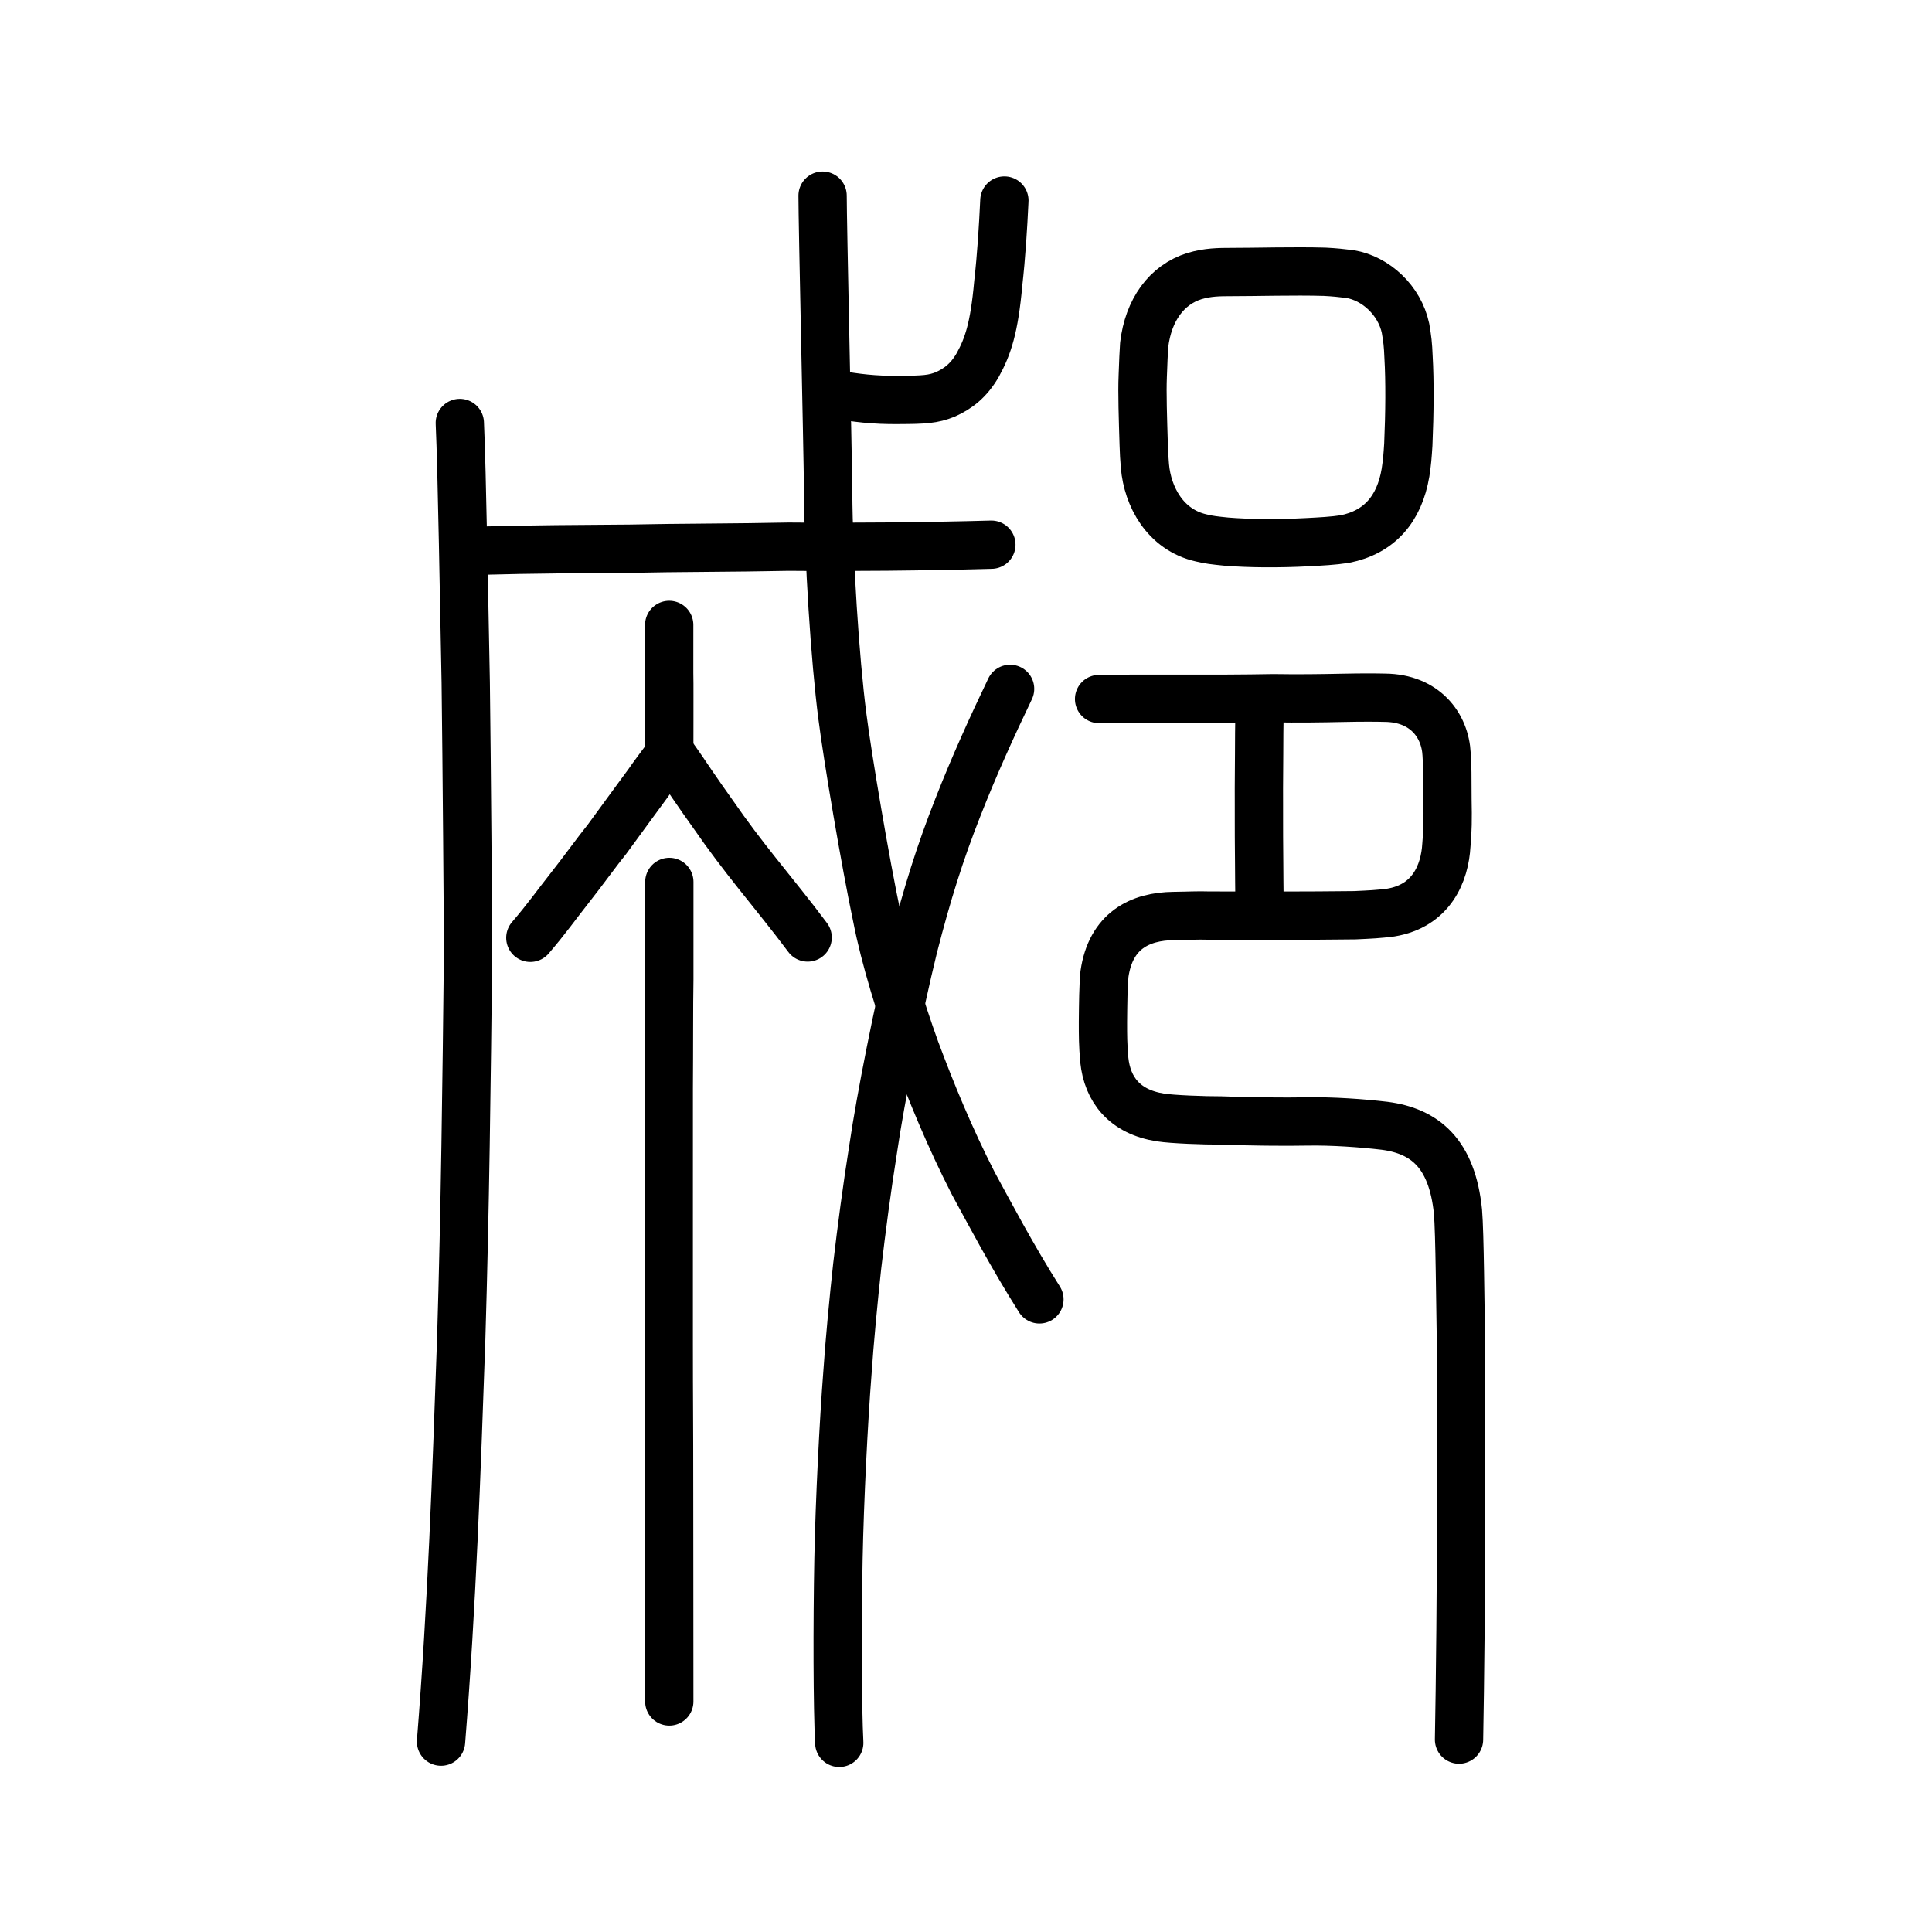
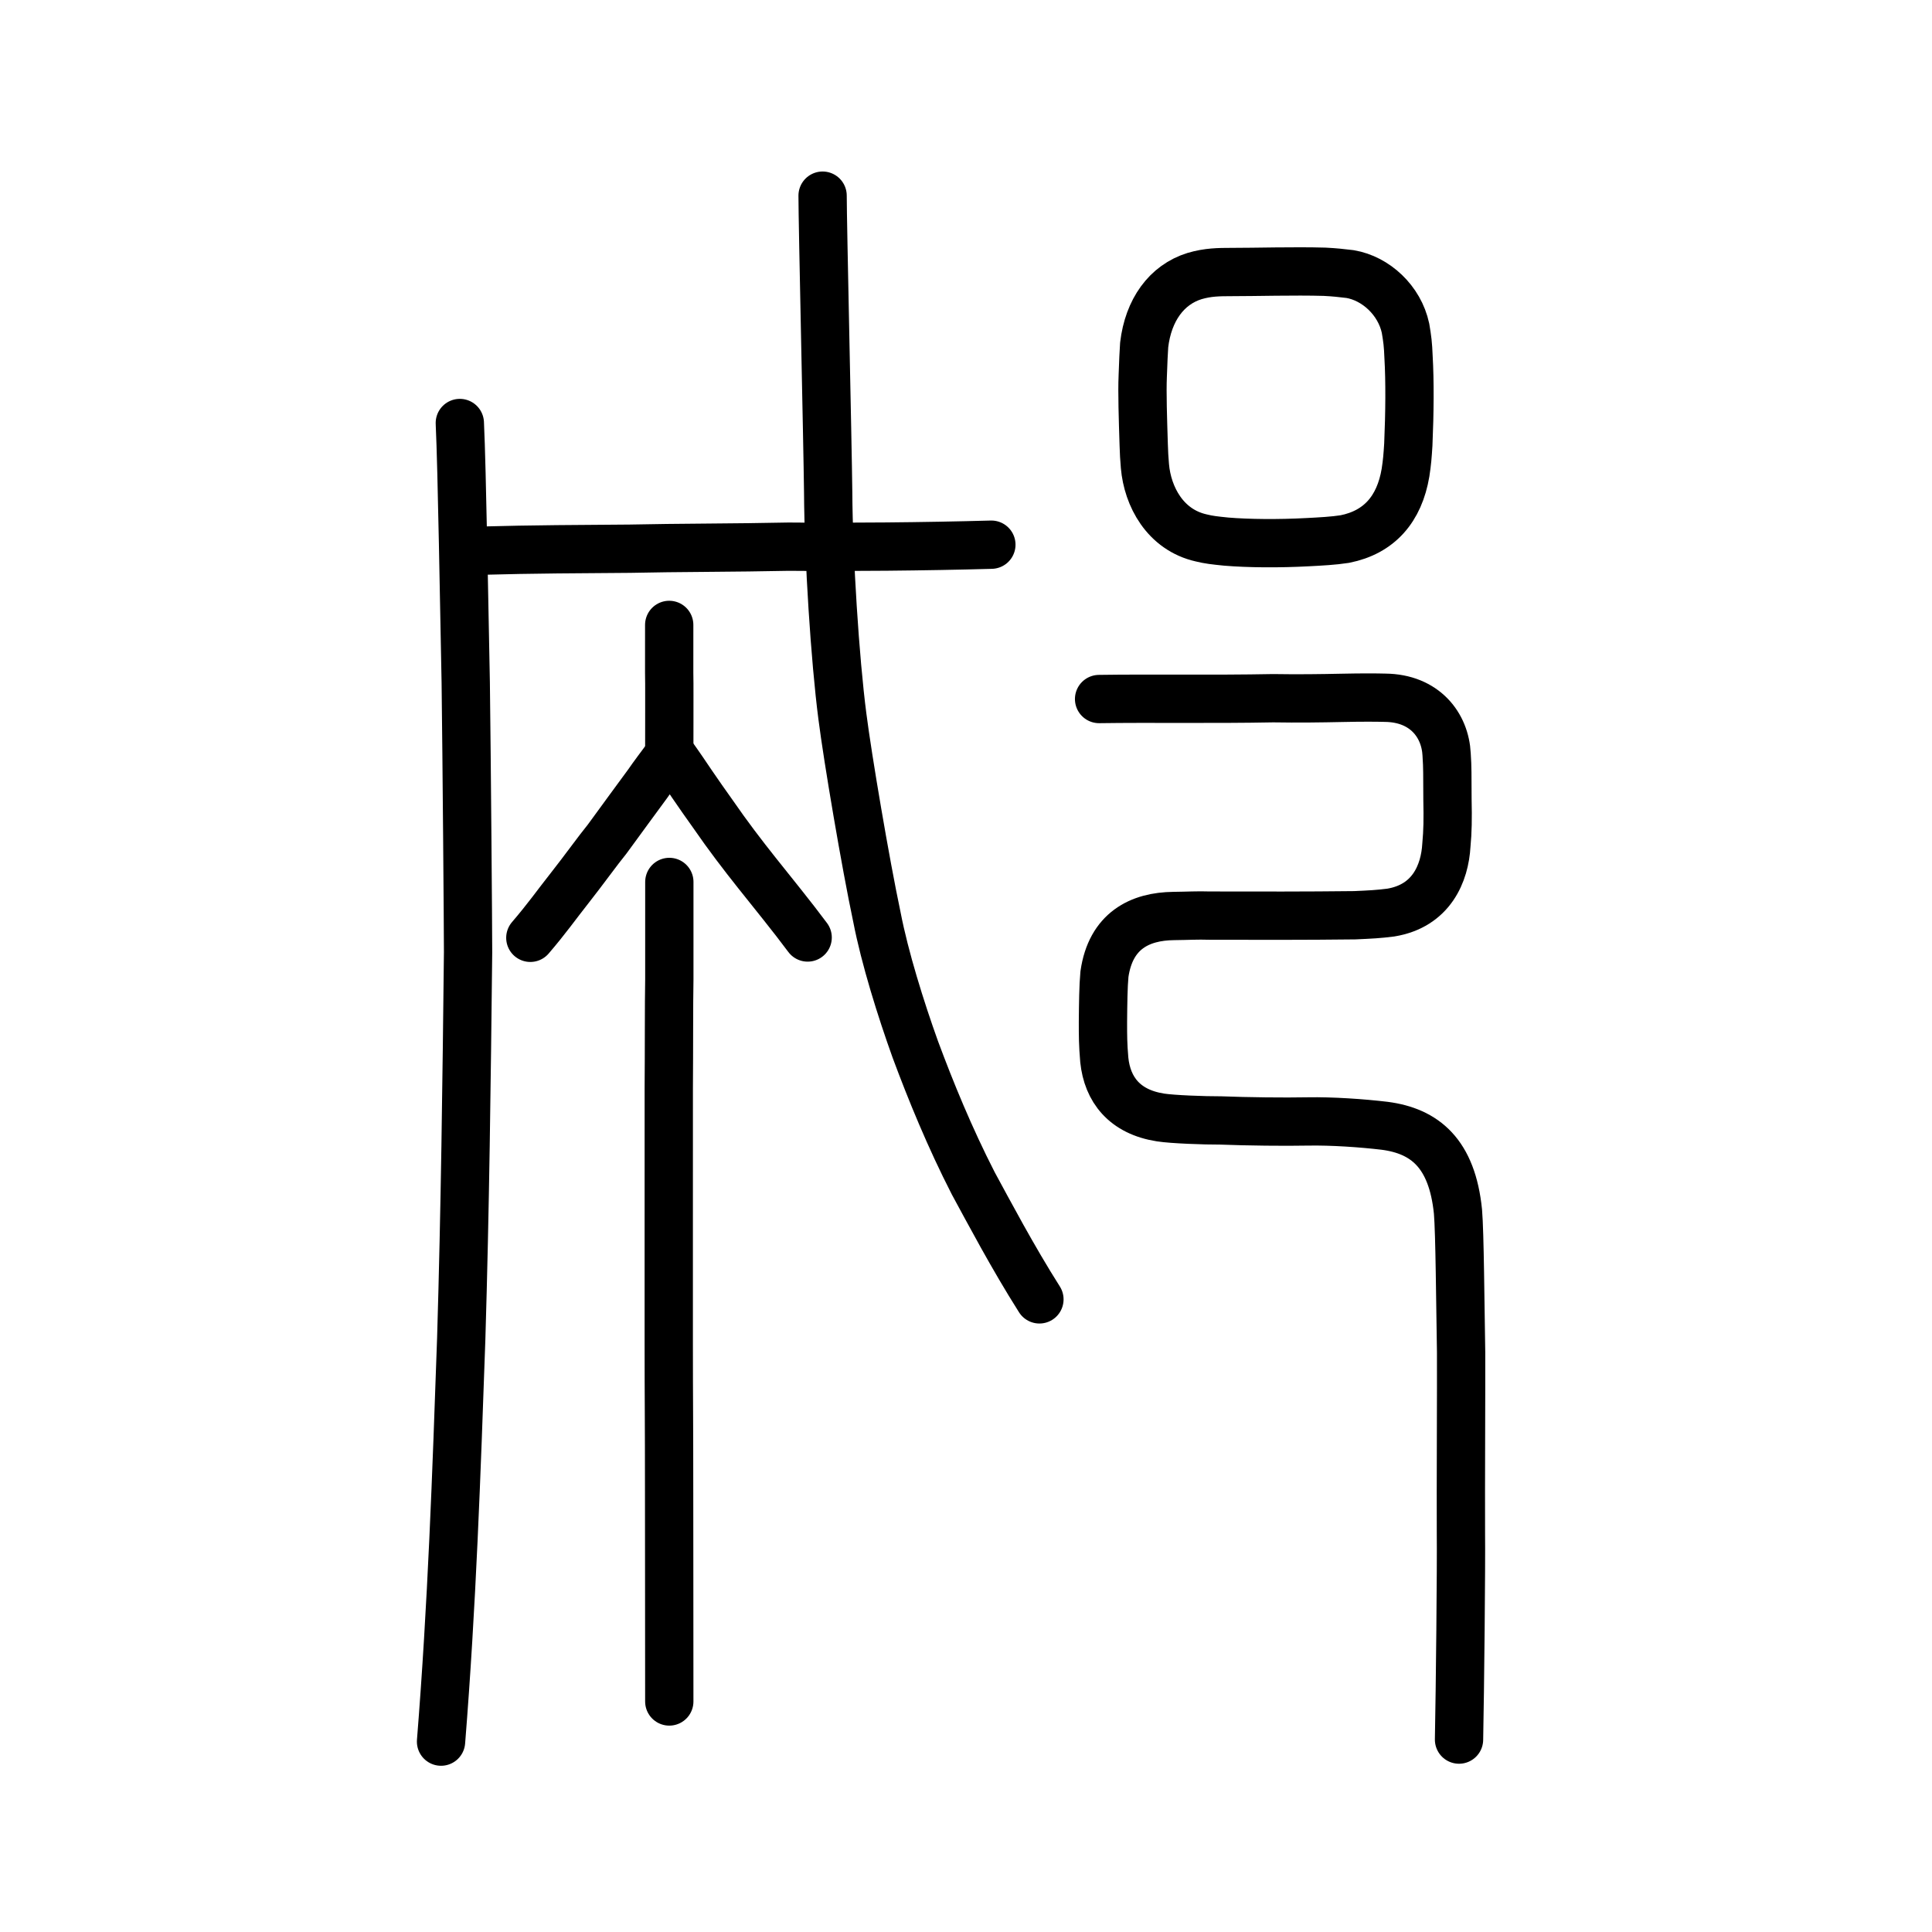
<svg xmlns="http://www.w3.org/2000/svg" xmlns:ns1="http://www.inkscape.org/namespaces/inkscape" xmlns:ns2="http://sodipodi.sourceforge.net/DTD/sodipodi-0.dtd" width="200px" height="200px" viewBox="0 0 200 200" version="1.1" id="SVGRoot" ns1:version="0.92.3 (2405546, 2018-03-11)" ns2:docname="90d5ss.svg">
  <ns2:namedview id="base" pagecolor="#ffffff" bordercolor="#666666" borderopacity="1.0" ns1:pageopacity="0.0" ns1:pageshadow="2" ns1:zoom="1.4142136" ns1:cx="198.64655" ns1:cy="-31.013513" ns1:document-units="px" ns1:current-layer="layer1" showgrid="true" ns1:window-width="963" ns1:window-height="822" ns1:window-x="465" ns1:window-y="144" ns1:window-maximized="0" ns1:snap-global="false" showguides="false">
    <ns1:grid type="xygrid" id="grid4562" />
  </ns2:namedview>
  <defs id="defs4546" />
  <g id="layer1" ns1:groupmode="layer" ns1:label="レイヤー 1">
    <path style="opacity:1;vector-effect:none;fill:none;fill-opacity:1;stroke:#000000;stroke-width:5;stroke-linecap:butt;stroke-linejoin:round;stroke-miterlimit:4;stroke-dasharray:none;stroke-dashoffset:0;stroke-opacity:1" d="m 118.296,38.932 c 0.056,-1.641 0.094,-2.366 0.148,-3.228 0.426,-3.604 2.317,-6.233 5.224,-7.129 1.376,-0.405 2.515,-0.413 3.776,-0.415 2.502,0.004 6.529,-0.118 9.683,-0.027 1.072,0.055 1.679,0.126 2.639,0.24 2.651,0.451 5.116,2.703 5.734,5.611 0.187,1.108 0.26,1.64 0.312,2.996 0.143,2.43 0.12,5.771 -0.024,9.044 -0.076,1.206 -0.121,1.798 -0.29,2.904 -0.633,3.776 -2.726,6.171 -6.284,6.875 -1.165,0.183 -2.535,0.254 -3.85,0.322 -2.98,0.161 -6.143,0.133 -8.427,-0.058 -1.205,-0.121 -1.815,-0.19 -2.583,-0.381 -3.751,-0.842 -5.561,-4.303 -5.831,-7.428 -0.071,-0.823 -0.101,-1.363 -0.127,-2.225 -0.082,-2.646 -0.176,-5.391 -0.1,-7.101 z" id="path7385" ns1:connector-curvature="0" ns2:nodetypes="cccccccccccccccccc" />
-     <path style="opacity:1;vector-effect:none;fill:none;fill-opacity:1;stroke:#000000;stroke-width:5;stroke-linecap:round;stroke-linejoin:round;stroke-miterlimit:4;stroke-dasharray:none;stroke-dashoffset:0;stroke-opacity:1" d="m 130.385,93.507 c -0.015,-1.723 -0.037,-2.818 -0.037,-4.094 -0.03,-2.711 -0.019,-3.265 -0.024,-4.381 0.01,-1.33 -0.01,-2.262 -0.003,-3.431 0.012,-1.404 0.016,-2.515 0.023,-3.529 0.007,-1.532 0.008,-2.896 0.04,-4.426" id="path834-98" ns1:connector-curvature="0" ns2:nodetypes="cccccc" />
    <path style="opacity:1;vector-effect:none;fill:none;fill-opacity:1;stroke:#000000;stroke-width:5;stroke-linecap:round;stroke-linejoin:round;stroke-miterlimit:4;stroke-dasharray:none;stroke-dashoffset:0;stroke-opacity:1" d="m 151.038,180.082 c 0.104,-5.092 0.236,-18.087 0.196,-21.449 -0.022,-4.342 0.036,-15.295 0.019,-18.633 -0.088,-4.905 -0.134,-12.347 -0.324,-14.574 -0.609,-6.027 -3.421,-8.342 -7.595,-8.885 -2.334,-0.278 -5.466,-0.494 -7.935,-0.449 -2.451,0.048 -6.252,0.005 -9.027,-0.103 -1.707,0.007 -4.996,-0.114 -6.236,-0.308 -3.731,-0.581 -5.501,-2.896 -5.82,-5.953 -0.139,-1.621 -0.14,-2.486 -0.139,-3.957 0.018,-1.899 0.035,-3.645 0.154,-4.926 0.645,-4.499 3.67,-5.983 7.179,-6.021 1.531,-0.016 2.386,-0.082 3.736,-0.039 5.302,0.008 9.834,0.023 14.993,-0.038 1.632,-0.074 2.434,-0.11 3.729,-0.276 4.216,-0.689 5.599,-4.066 5.762,-6.99 0.134,-1.431 0.155,-2.676 0.111,-4.73 -0.018,-2.676 0.009,-3.187 -0.087,-4.638 -0.144,-3.042 -2.264,-5.841 -6.374,-5.882 -0.942,-0.025 -2.377,-0.033 -4.478,0.012 -2.101,0.045 -4.52,0.08 -7.105,0.037 -6.35,0.122 -12.659,0.005 -18.02,0.084" id="path6087-1-98" ns1:connector-curvature="0" ns2:nodetypes="cccccccccccccccccccccc" />
    <path style="opacity:1;vector-effect:none;fill:none;fill-opacity:1;stroke:#000000;stroke-width:5;stroke-linecap:round;stroke-linejoin:round;stroke-miterlimit:4;stroke-dasharray:none;stroke-dashoffset:0;stroke-opacity:1" d="m 85.155,20.254 c -0.004,2.718 0.519,25.514 0.577,30.698 0.039,6.853 0.707,17.316 1.471,23.196 0.553,4.355 2.395,15.227 3.576,20.794 0.816,4.216 2.469,9.506 3.975,13.697 1.613,4.341 3.567,9.114 5.998,13.859 1.6,2.94 4.072,7.632 6.849,12.012" id="path6144" ns1:connector-curvature="0" ns2:nodetypes="ccccccc" />
-     <path style="opacity:1;vector-effect:none;fill:none;fill-opacity:1;stroke:#000000;stroke-width:5;stroke-linecap:round;stroke-linejoin:round;stroke-miterlimit:4;stroke-dasharray:none;stroke-dashoffset:0;stroke-opacity:1" d="m 104.564,71.312 c -1.865,3.883 -3.73,7.99 -5.397,12.247 -1.848,4.673 -3.194,8.98 -4.595,14.446 -1.581,6.415 -3.433,15.786 -4.172,20.861 -0.662,4.167 -1.206,8.277 -1.667,12.228 -0.346,3.177 -0.803,7.873 -1.016,11.147 -0.371,4.743 -0.798,12.982 -0.918,19.157 -0.131,6.82 -0.11,15.346 0.08,19.021" id="path6166" ns1:connector-curvature="0" ns2:nodetypes="cccccccc" />
    <path style="fill:none;stroke:#000000;stroke-width:5;stroke-linecap:round;stroke-linejoin:round;stroke-miterlimit:4;stroke-dasharray:none;stroke-opacity:1" d="m 49.618,57.01 c 5.714,-0.16 10.517,-0.166 15.587,-0.208 4.783,-0.109 11.075,-0.093 16.432,-0.211 6.001,0.056 14.097,-0.011 20.989,-0.205" id="path4568-1" ns1:connector-curvature="0" ns2:nodetypes="cccc" />
-     <path style="opacity:1;vector-effect:none;fill:none;fill-opacity:1;stroke:#000000;stroke-width:5;stroke-linecap:round;stroke-linejoin:round;stroke-miterlimit:4;stroke-dasharray:none;stroke-dashoffset:0;stroke-opacity:1" d="m 86.601,40.84 c 1.91,0.333 3.877,0.599 6.472,0.562 2.595,-0.01 3.52,-0.063 4.783,-0.572 1.312,-0.586 2.442,-1.439 3.371,-3.065 1.031,-1.871 1.697,-3.791 2.109,-8.404 0.325,-2.897 0.499,-5.716 0.637,-8.602" id="path6146-0" ns1:connector-curvature="0" ns2:nodetypes="cccccc" />
    <path style="opacity:1;vector-effect:none;fill:none;fill-opacity:1;stroke:#000000;stroke-width:5;stroke-linecap:round;stroke-linejoin:round;stroke-miterlimit:4;stroke-dasharray:none;stroke-dashoffset:0;stroke-opacity:1" d="m 47.601,43.79 c 0.23,4.898 0.453,19.296 0.612,26.86 0.105,8.011 0.24,25.348 0.242,27.924 -0.148,13.484 -0.307,26.673 -0.708,40.011 -0.494,14.069 -0.957,27.548 -2.09,41.707" id="path6144-8" ns1:connector-curvature="0" ns2:nodetypes="ccccc" />
    <path style="opacity:1;vector-effect:none;fill:none;fill-opacity:1;stroke:#000000;stroke-width:5;stroke-linecap:round;stroke-linejoin:miter;stroke-miterlimit:4;stroke-dasharray:none;stroke-dashoffset:0;stroke-opacity:1" d="m 69.289,91.299 c 3.8e-5,5.335 -2.25e-4,7.489 -9.06e-4,10.082 -0.05,2.674 -0.023,7.166 -0.057,11.234 -9.06e-4,4.134 -0.002,9.76 -0.002,13.024 -4.42e-4,3.264 -9.06e-4,9.94 -4.42e-4,13.423 -2.25e-4,6.046 0.038,7.485 0.038,15.56 0,6.466 0.017,10.23 0.017,21.514" id="path6087" ns1:connector-curvature="0" ns2:nodetypes="ccccccc" />
    <path style="opacity:1;vector-effect:none;fill:none;fill-opacity:1;stroke:#000000;stroke-width:5;stroke-linecap:round;stroke-linejoin:round;stroke-miterlimit:4;stroke-dasharray:none;stroke-dashoffset:0;stroke-opacity:1" d="m 54.9,97.082 c 1.677,-1.95 2.75,-3.481 4.038,-5.109 1.473,-1.869 2.99,-3.984 3.903,-5.098 1.685,-2.318 3.008,-4.108 4.22,-5.763 0.495,-0.723 1.332,-1.84 2.336,-3.183 1.134,1.586 1.456,2.092 2.291,3.316 0.777,1.14 1.225,1.767 2.117,3.025 1.573,2.28 3.058,4.216 4.543,6.086 1.651,2.08 3.651,4.527 5.26,6.694" id="path6755" ns1:connector-curvature="0" ns2:nodetypes="ccccccccc" />
    <path style="opacity:1;vector-effect:none;fill:none;fill-opacity:1;stroke:#000000;stroke-width:5;stroke-linecap:round;stroke-linejoin:miter;stroke-miterlimit:4;stroke-dasharray:none;stroke-dashoffset:0;stroke-opacity:1" d="m 69.276,64.691 c 9.1e-5,2.445 -5.17e-4,3.753 -0.002,4.941 0.03,1.546 0.004,2.991 0.013,4.988 -0.002,1.214 -0.004,2.567 -0.005,3.722" id="path6087-2" ns1:connector-curvature="0" ns2:nodetypes="cccc" />
  </g>
</svg>